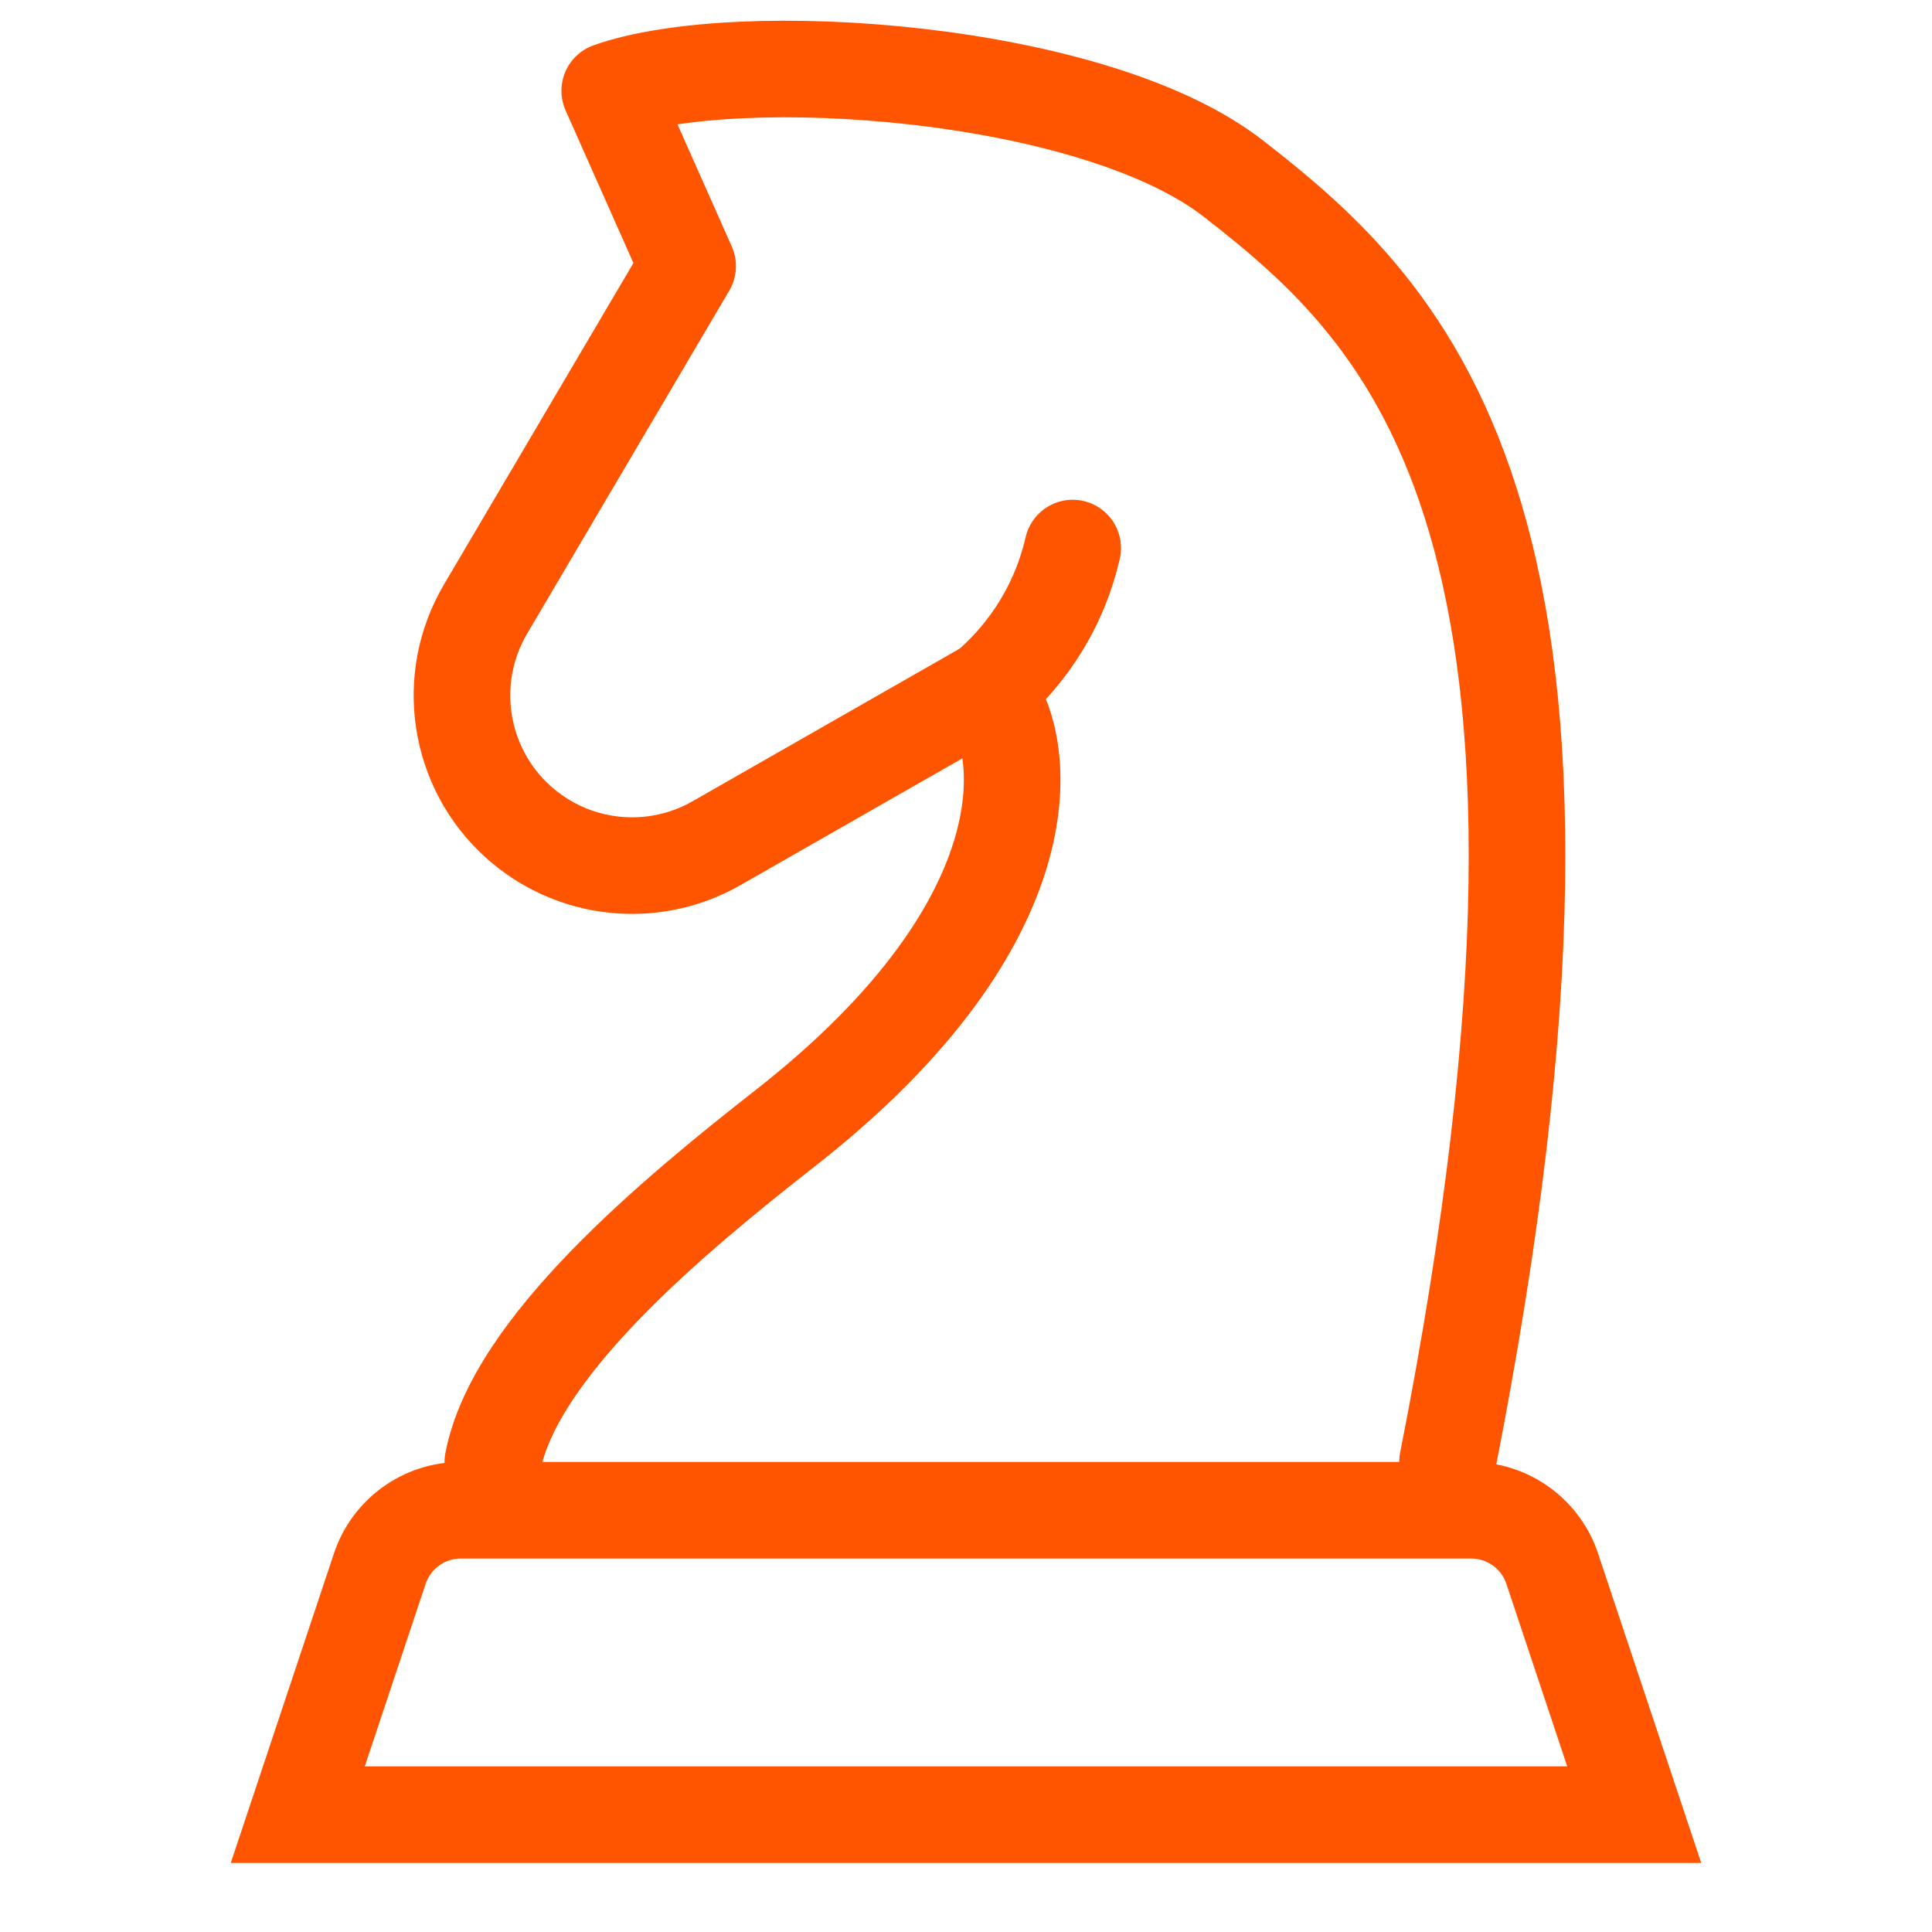
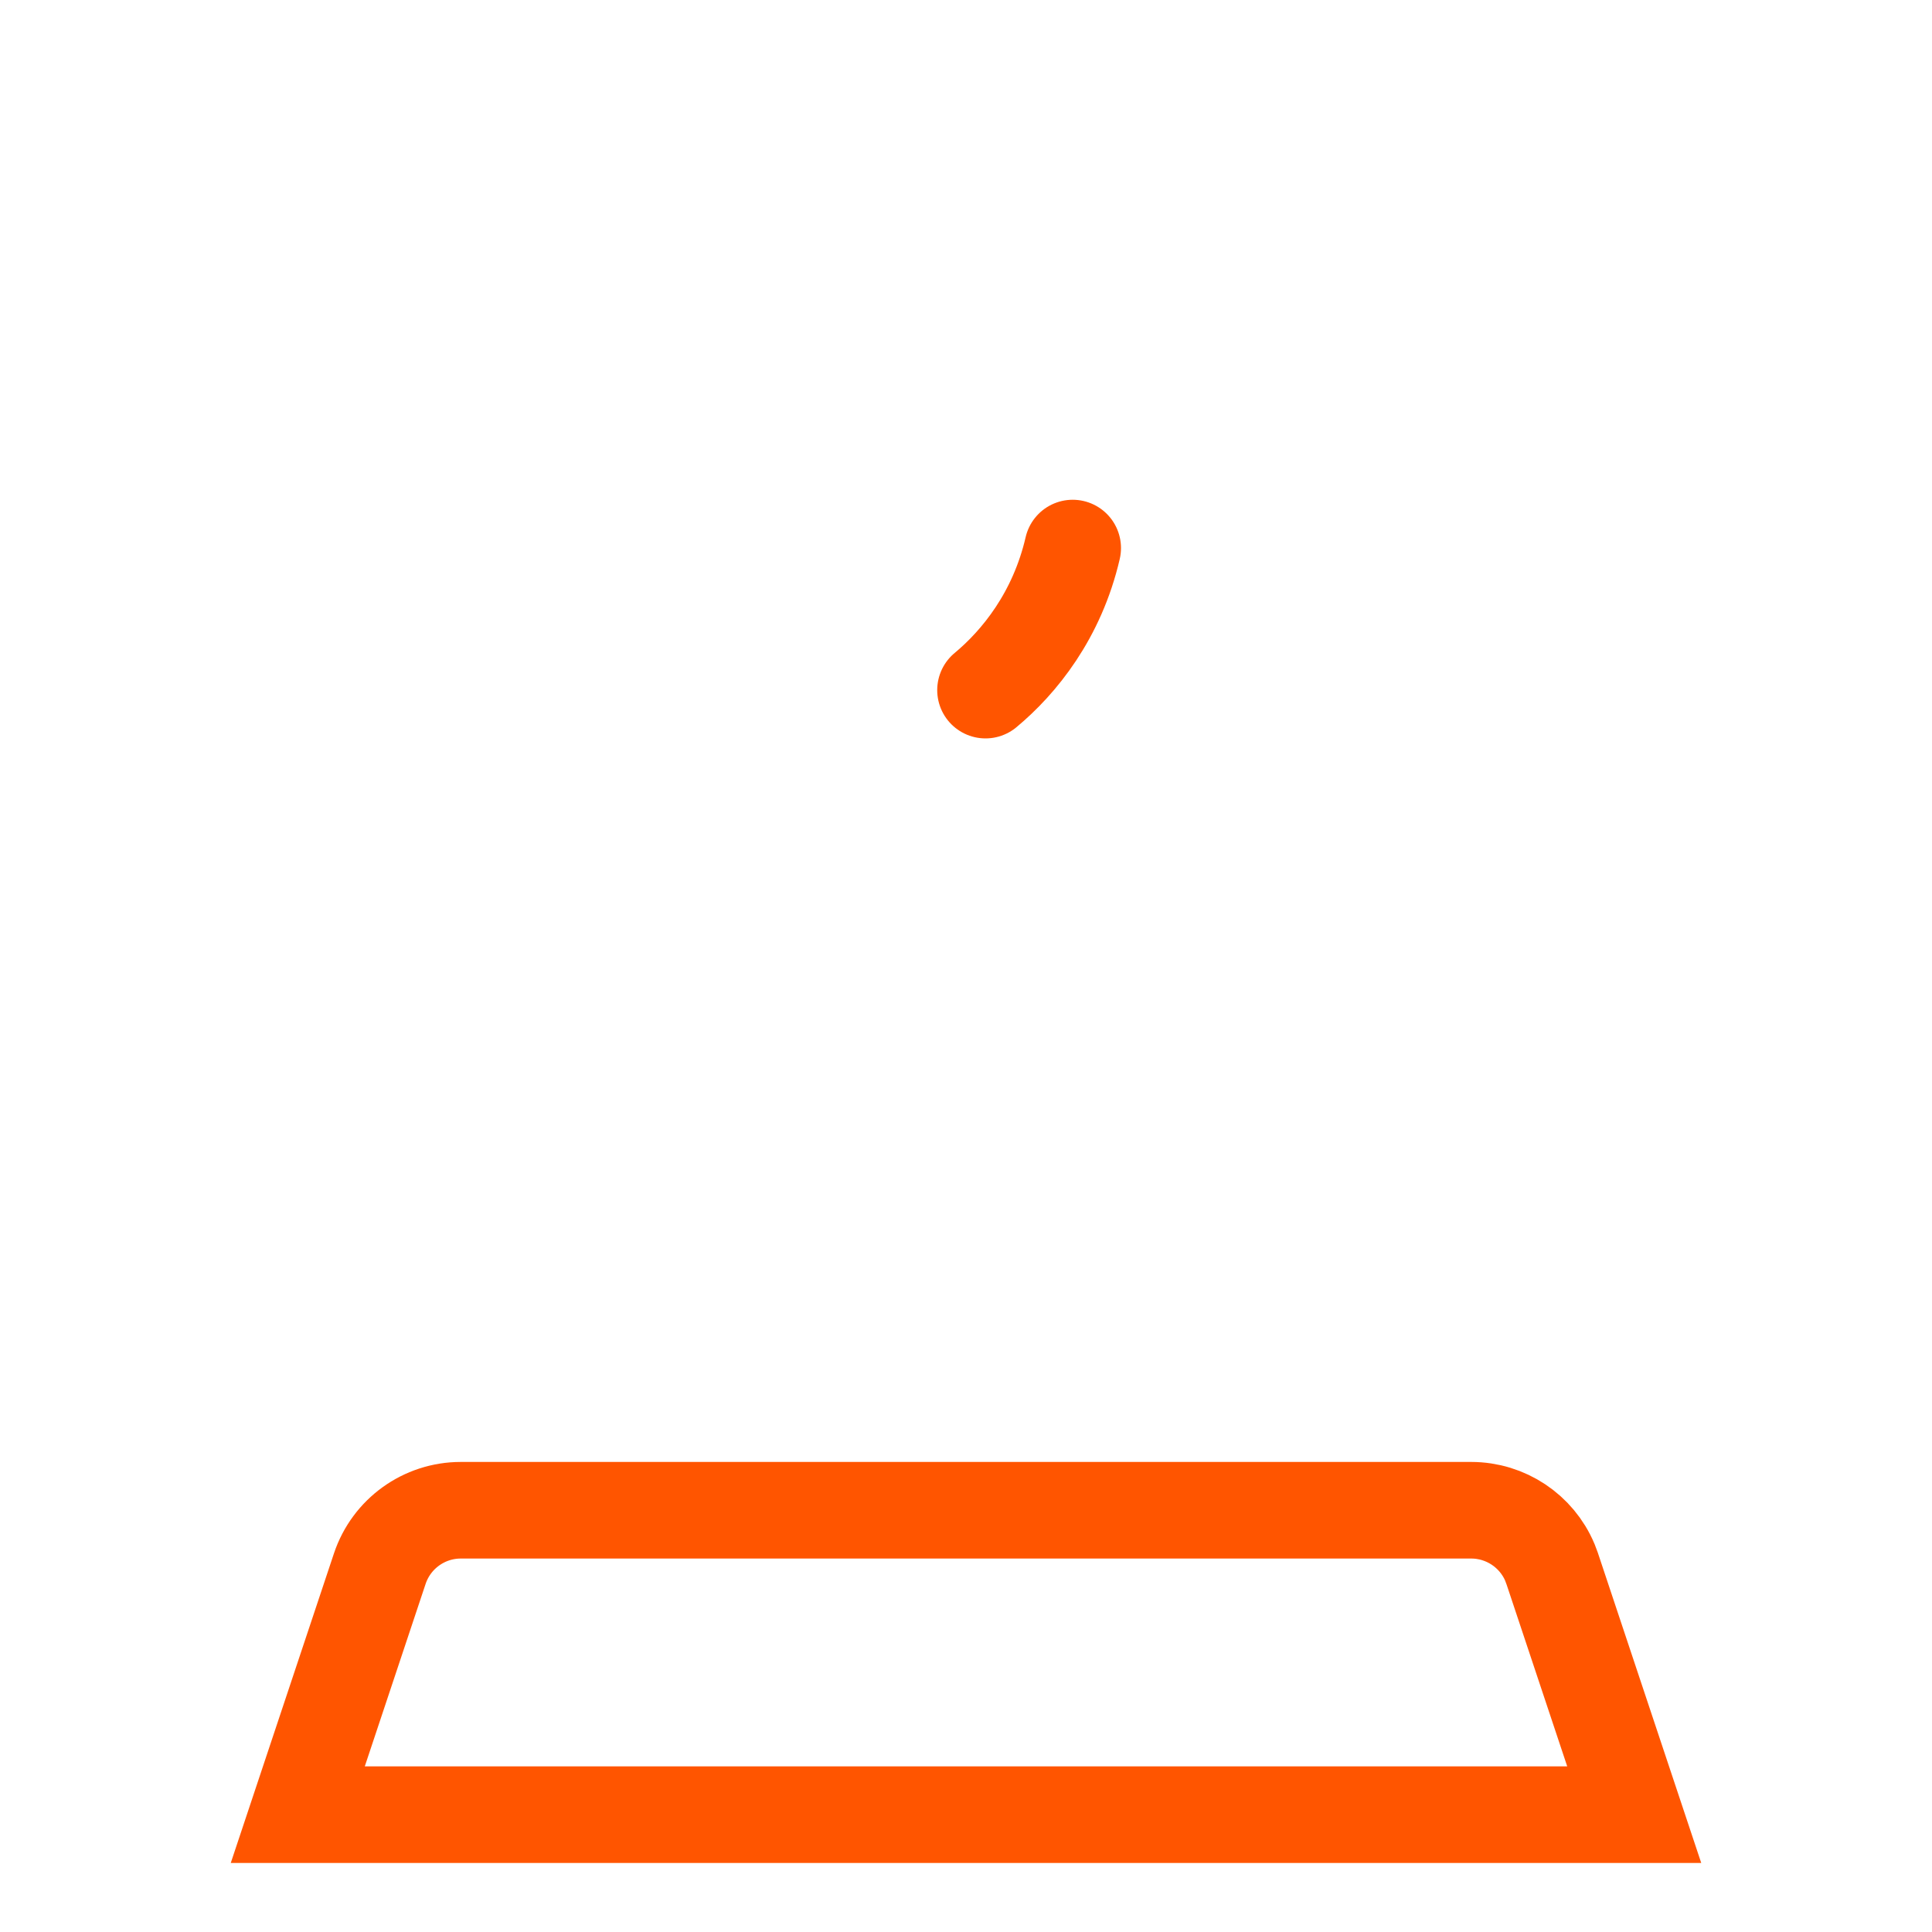
<svg xmlns="http://www.w3.org/2000/svg" width="40" height="40" viewBox="0 0 40 40" fill="none">
-   <path d="M10.204 30.268C10.658 27.898 13.935 25.175 16.255 23.36C21.812 19.011 21.297 15.292 20.389 14.284L14.835 17.457C13.515 18.212 11.861 18.034 10.731 17.017C9.485 15.896 9.202 14.053 10.053 12.61L14.237 5.51L12.624 1.88C15.28 0.939 22.628 1.436 25.532 3.695C29.163 6.519 33.802 10.805 29.97 30.268" stroke="#FF5500" stroke-width="2" stroke-linecap="round" stroke-linejoin="round" />
  <path d="M22.209 11.347C21.887 12.741 21.102 13.708 20.404 14.288" stroke="#FF5500" stroke-width="2" stroke-linecap="round" stroke-linejoin="round" />
  <path d="M9.54 31.268H30.46C31.173 31.268 31.812 31.696 32.087 32.344L32.137 32.477L33.835 37.571H6.165L7.863 32.477C8.104 31.755 8.779 31.268 9.54 31.268Z" stroke="#FF5500" stroke-width="2" />
</svg>